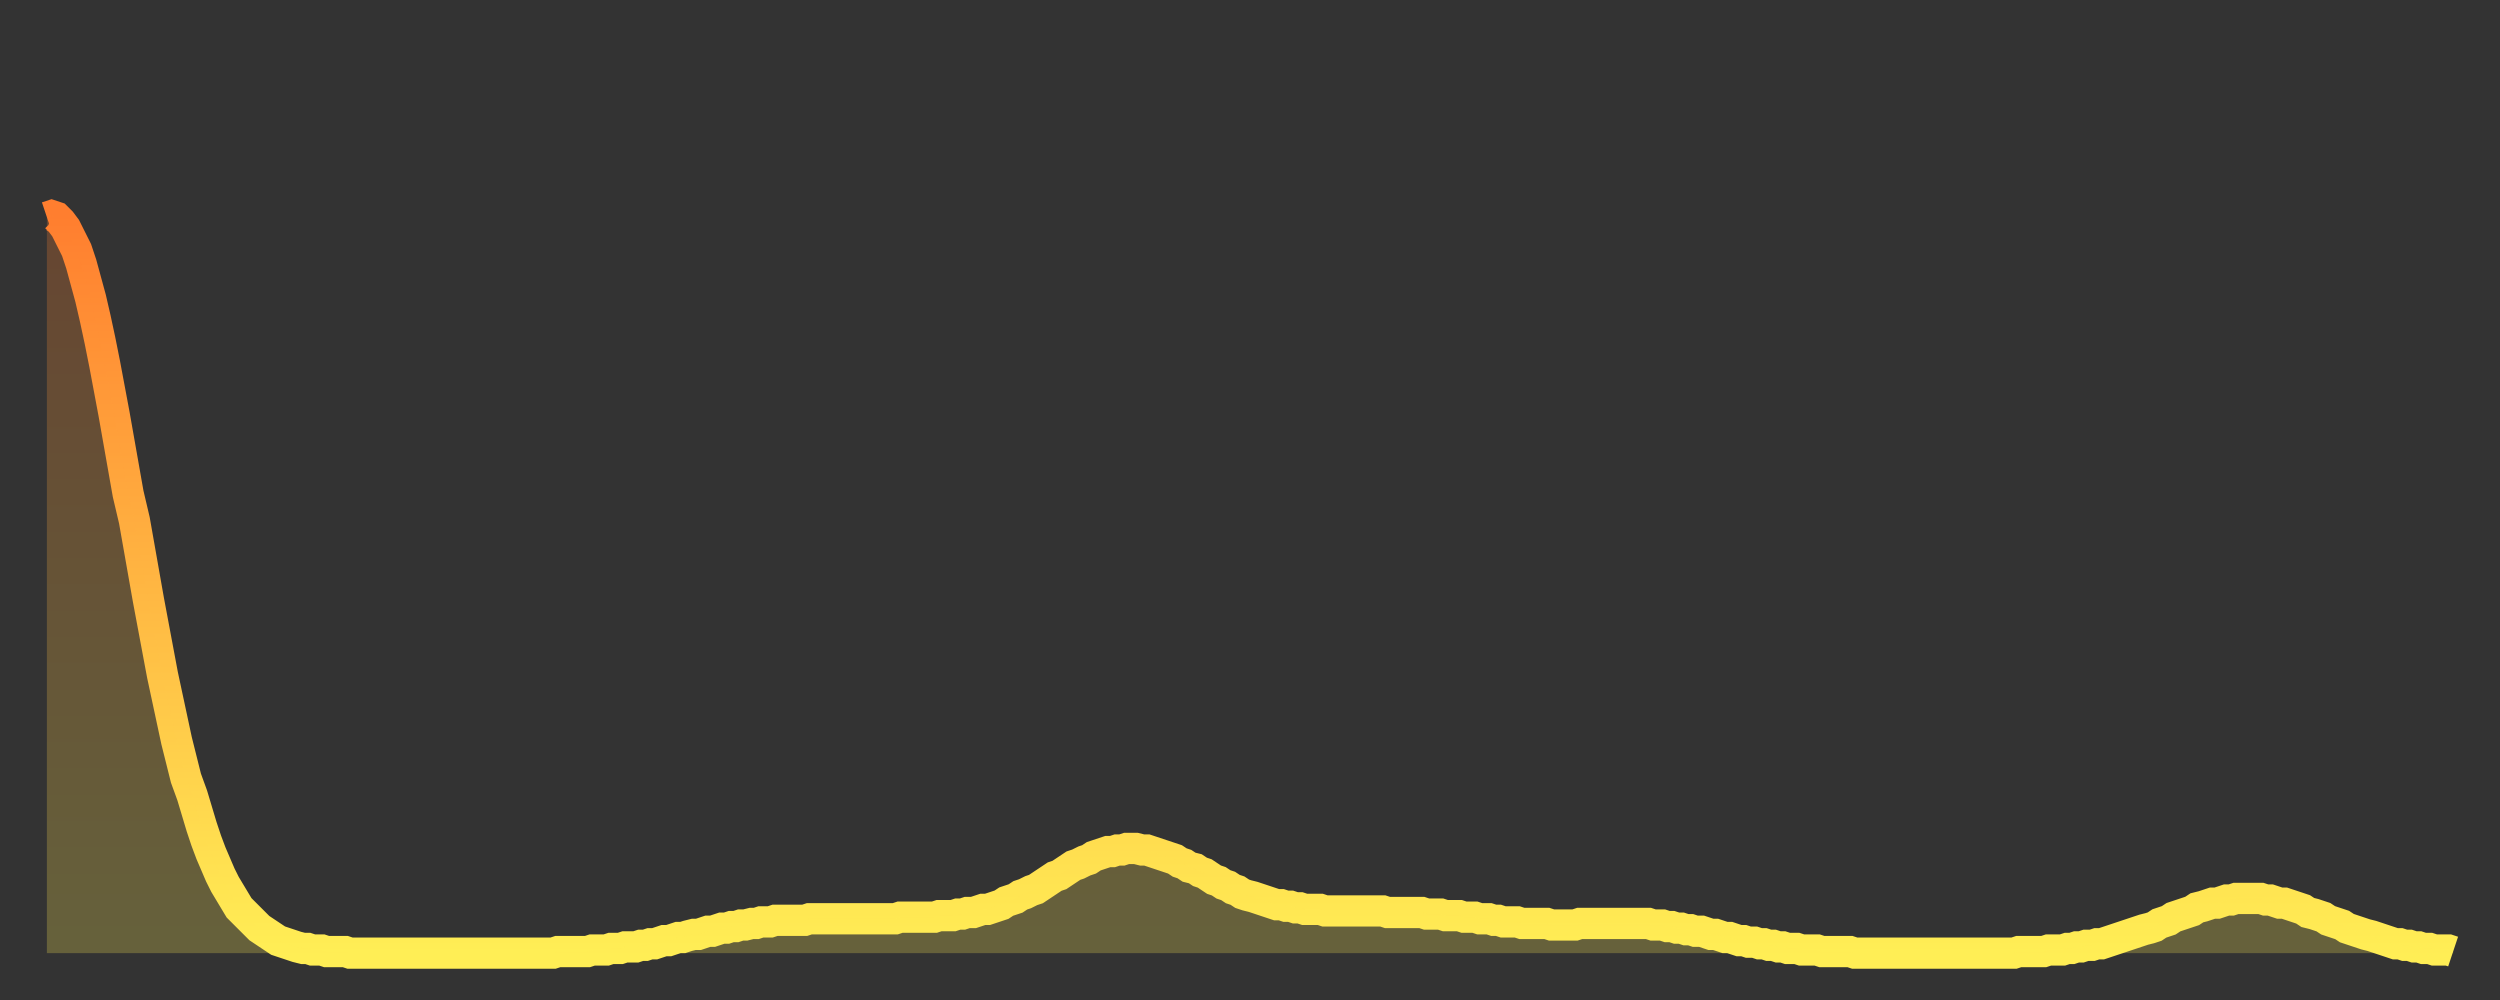
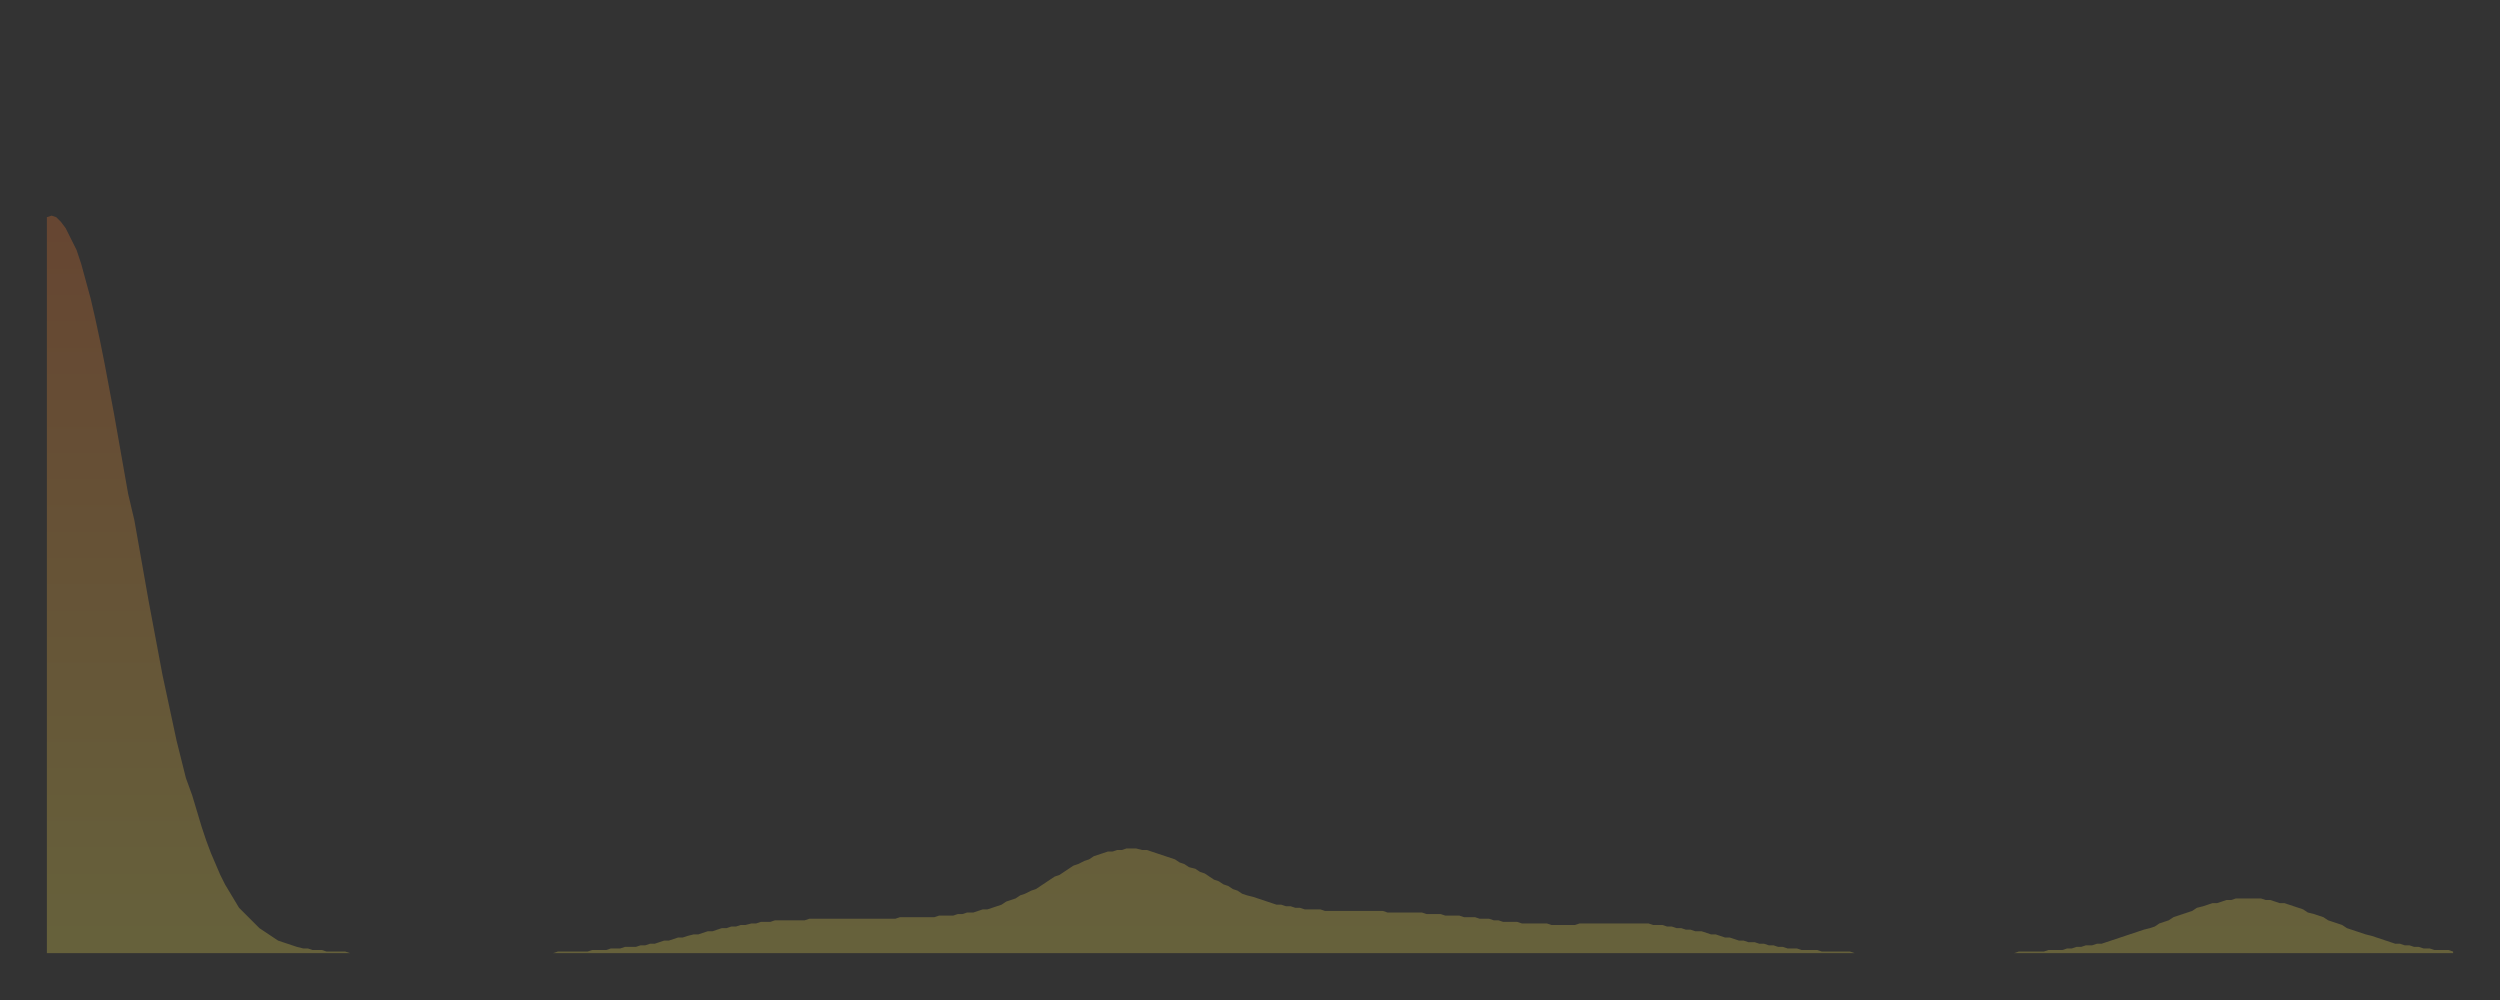
<svg xmlns="http://www.w3.org/2000/svg" baseProfile="full" height="64" version="1.1" width="160">
  <rect width="100%" height="100%" fill="#333333" stroke="none" />
  <defs>
    <linearGradient id="id141086" x1="0" x2="0" y1="0" y2="1">
      <stop offset="0%" stop-color="#ff7e2f" />
      <stop offset="50%" stop-color="#ffb642" />
      <stop offset="100%" stop-color="#ffee55" />
    </linearGradient>
  </defs>
  <g transform="translate(3,3)">
    <g>
-       <path d="M 0.0 10.9 0.3 10.8 0.6 10.9 0.9 11.2 1.2 11.6 1.5 12.2 1.9 13.0 2.2 13.9 2.5 15.0 2.8 16.1 3.1 17.4 3.4 18.8 3.7 20.3 4.0 21.9 4.3 23.5 4.6 25.2 4.9 26.9 5.2 28.6 5.6 30.3 5.9 32.0 6.2 33.7 6.5 35.4 6.8 37.0 7.1 38.6 7.4 40.2 7.7 41.6 8.0 43.0 8.3 44.4 8.6 45.6 8.9 46.8 9.3 47.9 9.6 48.9 9.9 49.9 10.2 50.8 10.5 51.6 10.8 52.3 11.1 53.0 11.4 53.6 11.7 54.1 12.0 54.6 12.3 55.1 12.7 55.5 13.0 55.8 13.3 56.1 13.6 56.4 13.9 56.6 14.2 56.8 14.5 57.0 14.8 57.2 15.1 57.3 15.4 57.4 15.7 57.5 16.0 57.6 16.4 57.7 16.7 57.7 17.0 57.8 17.3 57.8 17.6 57.8 17.9 57.9 18.2 57.9 18.5 57.9 18.8 57.9 19.1 57.9 19.4 58.0 19.8 58.0 20.1 58.0 20.4 58.0 20.7 58.0 21.0 58.0 21.3 58.0 21.6 58.0 21.9 58.0 22.2 58.0 22.5 58.0 22.8 58.0 23.1 58.0 23.5 58.0 23.8 58.0 24.1 58.0 24.4 58.0 24.7 58.0 25.0 58.0 25.3 58.0 25.6 58.0 25.9 58.0 26.2 58.0 26.5 58.0 26.8 58.0 27.2 58.0 27.5 58.0 27.8 58.0 28.1 58.0 28.4 58.0 28.7 58.0 29.0 58.0 29.3 58.0 29.6 58.0 29.9 58.0 30.2 58.0 30.6 58.0 30.9 58.0 31.2 58.0 31.5 58.0 31.8 58.0 32.1 58.0 32.4 58.0 32.7 57.9 33.0 57.9 33.3 57.9 33.6 57.9 33.9 57.9 34.3 57.9 34.6 57.9 34.9 57.8 35.2 57.8 35.5 57.8 35.8 57.8 36.1 57.7 36.4 57.7 36.7 57.7 37.0 57.6 37.3 57.6 37.7 57.6 38.0 57.5 38.3 57.5 38.6 57.4 38.9 57.4 39.2 57.3 39.5 57.2 39.8 57.2 40.1 57.1 40.4 57.0 40.7 57.0 41.0 56.9 41.4 56.8 41.7 56.8 42.0 56.7 42.3 56.6 42.6 56.6 42.9 56.5 43.2 56.4 43.5 56.4 43.8 56.3 44.1 56.3 44.4 56.2 44.7 56.2 45.1 56.1 45.4 56.1 45.7 56.0 46.0 56.0 46.3 56.0 46.6 55.9 46.9 55.9 47.2 55.9 47.5 55.9 47.8 55.9 48.1 55.9 48.5 55.9 48.8 55.8 49.1 55.8 49.4 55.8 49.7 55.8 50.0 55.8 50.3 55.8 50.6 55.8 50.9 55.8 51.2 55.8 51.5 55.8 51.8 55.8 52.2 55.8 52.5 55.8 52.8 55.8 53.1 55.8 53.4 55.8 53.7 55.8 54.0 55.8 54.3 55.8 54.6 55.7 54.9 55.7 55.2 55.7 55.6 55.7 55.9 55.7 56.2 55.7 56.5 55.7 56.8 55.7 57.1 55.6 57.4 55.6 57.7 55.6 58.0 55.6 58.3 55.5 58.6 55.5 58.9 55.4 59.3 55.4 59.6 55.3 59.9 55.2 60.2 55.2 60.5 55.1 60.8 55.0 61.1 54.9 61.4 54.7 61.7 54.6 62.0 54.5 62.3 54.3 62.6 54.2 63.0 54.0 63.3 53.9 63.6 53.7 63.9 53.5 64.2 53.3 64.5 53.1 64.8 53.0 65.1 52.8 65.4 52.6 65.7 52.4 66.0 52.3 66.4 52.1 66.7 52.0 67.0 51.8 67.3 51.7 67.6 51.6 67.9 51.5 68.2 51.5 68.5 51.4 68.8 51.4 69.1 51.3 69.4 51.3 69.7 51.3 70.1 51.4 70.4 51.4 70.7 51.5 71.0 51.6 71.3 51.7 71.6 51.8 71.9 51.9 72.2 52.0 72.5 52.2 72.8 52.3 73.1 52.5 73.5 52.6 73.8 52.8 74.1 52.9 74.4 53.1 74.7 53.3 75.0 53.4 75.3 53.6 75.6 53.7 75.9 53.9 76.2 54.0 76.5 54.2 76.8 54.3 77.2 54.4 77.5 54.5 77.8 54.6 78.1 54.7 78.4 54.8 78.7 54.9 79.0 54.9 79.3 55.0 79.6 55.0 79.9 55.1 80.2 55.1 80.5 55.2 80.9 55.2 81.2 55.2 81.5 55.2 81.8 55.3 82.1 55.3 82.4 55.3 82.7 55.3 83.0 55.3 83.3 55.3 83.6 55.3 83.9 55.3 84.3 55.3 84.6 55.3 84.9 55.3 85.2 55.3 85.5 55.3 85.8 55.4 86.1 55.4 86.4 55.4 86.7 55.4 87.0 55.4 87.3 55.4 87.6 55.4 88.0 55.4 88.3 55.5 88.6 55.5 88.9 55.5 89.2 55.5 89.5 55.6 89.8 55.6 90.1 55.6 90.4 55.6 90.7 55.7 91.0 55.7 91.4 55.7 91.7 55.8 92.0 55.8 92.3 55.8 92.6 55.9 92.9 55.9 93.2 56.0 93.5 56.0 93.8 56.0 94.1 56.0 94.4 56.1 94.7 56.1 95.1 56.1 95.4 56.1 95.7 56.1 96.0 56.1 96.3 56.2 96.6 56.2 96.9 56.2 97.2 56.2 97.5 56.2 97.8 56.2 98.1 56.1 98.4 56.1 98.8 56.1 99.1 56.1 99.4 56.1 99.7 56.1 100.0 56.1 100.3 56.1 100.6 56.1 100.9 56.1 101.2 56.1 101.5 56.1 101.8 56.1 102.2 56.1 102.5 56.1 102.8 56.2 103.1 56.2 103.4 56.2 103.7 56.3 104.0 56.3 104.3 56.4 104.6 56.4 104.9 56.5 105.2 56.5 105.5 56.6 105.9 56.6 106.2 56.7 106.5 56.8 106.8 56.8 107.1 56.9 107.4 57.0 107.7 57.0 108.0 57.1 108.3 57.2 108.6 57.2 108.9 57.3 109.3 57.3 109.6 57.4 109.9 57.4 110.2 57.5 110.5 57.5 110.8 57.6 111.1 57.6 111.4 57.7 111.7 57.7 112.0 57.7 112.3 57.8 112.6 57.8 113.0 57.8 113.3 57.8 113.6 57.9 113.9 57.9 114.2 57.9 114.5 57.9 114.8 57.9 115.1 57.9 115.4 57.9 115.7 58.0 116.0 58.0 116.3 58.0 116.7 58.0 117.0 58.0 117.3 58.0 117.6 58.0 117.9 58.0 118.2 58.0 118.5 58.0 118.8 58.0 119.1 58.0 119.4 58.0 119.7 58.0 120.1 58.0 120.4 58.0 120.7 58.0 121.0 58.0 121.3 58.0 121.6 58.0 121.9 58.0 122.2 58.0 122.5 58.0 122.8 58.0 123.1 58.0 123.4 58.0 123.8 58.0 124.1 58.0 124.4 58.0 124.7 58.0 125.0 58.0 125.3 58.0 125.6 58.0 125.9 58.0 126.2 57.9 126.5 57.9 126.8 57.9 127.2 57.9 127.5 57.9 127.8 57.9 128.1 57.8 128.4 57.8 128.7 57.8 129.0 57.8 129.3 57.7 129.6 57.7 129.9 57.6 130.2 57.6 130.5 57.5 130.9 57.5 131.2 57.4 131.5 57.4 131.8 57.3 132.1 57.2 132.4 57.1 132.7 57.0 133.0 56.9 133.3 56.8 133.6 56.7 133.9 56.6 134.2 56.5 134.6 56.4 134.9 56.3 135.2 56.1 135.5 56.0 135.8 55.9 136.1 55.7 136.4 55.6 136.7 55.5 137.0 55.4 137.3 55.3 137.6 55.1 138.0 55.0 138.3 54.9 138.6 54.8 138.9 54.8 139.2 54.7 139.5 54.6 139.8 54.6 140.1 54.5 140.4 54.5 140.7 54.5 141.0 54.5 141.3 54.5 141.7 54.5 142.0 54.6 142.3 54.6 142.6 54.7 142.9 54.8 143.2 54.8 143.5 54.9 143.8 55.0 144.1 55.1 144.4 55.2 144.7 55.4 145.1 55.5 145.4 55.6 145.7 55.7 146.0 55.9 146.3 56.0 146.6 56.1 146.9 56.2 147.2 56.4 147.5 56.5 147.8 56.6 148.1 56.7 148.4 56.8 148.8 56.9 149.1 57.0 149.4 57.1 149.7 57.2 150.0 57.3 150.3 57.4 150.6 57.4 150.9 57.5 151.2 57.5 151.5 57.6 151.8 57.6 152.1 57.7 152.5 57.7 152.8 57.8 153.1 57.8 153.4 57.8 153.7 57.8 154.0 57.9" fill="none" id="graph-curve" opacity="1" stroke="url(#id141086)" stroke-width="2" />
      <path d="M 0 58 L 0.0 10.9 0.3 10.8 0.6 10.9 0.9 11.2 1.2 11.6 1.5 12.2 1.9 13.0 2.2 13.9 2.5 15.0 2.8 16.1 3.1 17.4 3.4 18.8 3.7 20.3 4.0 21.9 4.3 23.5 4.6 25.2 4.9 26.9 5.2 28.6 5.6 30.3 5.9 32.0 6.2 33.7 6.5 35.4 6.8 37.0 7.1 38.6 7.4 40.2 7.7 41.6 8.0 43.0 8.3 44.4 8.6 45.6 8.9 46.8 9.3 47.9 9.6 48.9 9.9 49.9 10.2 50.8 10.5 51.6 10.8 52.3 11.1 53.0 11.4 53.6 11.7 54.1 12.0 54.6 12.3 55.1 12.7 55.5 13.0 55.8 13.3 56.1 13.6 56.4 13.9 56.6 14.2 56.8 14.5 57.0 14.8 57.2 15.1 57.3 15.4 57.4 15.7 57.5 16.0 57.6 16.4 57.7 16.7 57.7 17.0 57.8 17.3 57.8 17.6 57.8 17.9 57.9 18.2 57.9 18.5 57.9 18.8 57.9 19.1 57.9 19.4 58.0 19.8 58.0 20.1 58.0 20.4 58.0 20.7 58.0 21.0 58.0 21.3 58.0 21.6 58.0 21.9 58.0 22.2 58.0 22.5 58.0 22.8 58.0 23.1 58.0 23.5 58.0 23.8 58.0 24.1 58.0 24.4 58.0 24.7 58.0 25.0 58.0 25.3 58.0 25.6 58.0 25.9 58.0 26.2 58.0 26.5 58.0 26.8 58.0 27.2 58.0 27.5 58.0 27.8 58.0 28.1 58.0 28.4 58.0 28.7 58.0 29.0 58.0 29.3 58.0 29.6 58.0 29.9 58.0 30.2 58.0 30.6 58.0 30.9 58.0 31.2 58.0 31.5 58.0 31.8 58.0 32.1 58.0 32.4 58.0 32.7 57.9 33.0 57.9 33.3 57.9 33.6 57.9 33.9 57.9 34.3 57.9 34.6 57.9 34.9 57.8 35.2 57.8 35.5 57.8 35.8 57.8 36.1 57.7 36.4 57.7 36.7 57.7 37.0 57.6 37.3 57.6 37.7 57.6 38.0 57.5 38.3 57.5 38.6 57.4 38.9 57.4 39.2 57.3 39.5 57.2 39.8 57.2 40.1 57.1 40.4 57.0 40.7 57.0 41.0 56.9 41.4 56.8 41.7 56.8 42.0 56.7 42.3 56.6 42.6 56.6 42.9 56.5 43.2 56.4 43.5 56.4 43.8 56.3 44.1 56.3 44.4 56.2 44.7 56.2 45.1 56.1 45.4 56.1 45.7 56.0 46.0 56.0 46.3 56.0 46.6 55.9 46.9 55.9 47.2 55.9 47.5 55.9 47.8 55.9 48.1 55.9 48.5 55.9 48.8 55.8 49.1 55.8 49.4 55.8 49.7 55.8 50.0 55.8 50.3 55.8 50.6 55.8 50.9 55.8 51.2 55.8 51.5 55.8 51.8 55.8 52.2 55.8 52.5 55.8 52.8 55.8 53.1 55.8 53.4 55.8 53.7 55.8 54.0 55.8 54.3 55.8 54.6 55.7 54.9 55.7 55.2 55.7 55.6 55.7 55.9 55.7 56.2 55.7 56.5 55.7 56.8 55.7 57.1 55.6 57.4 55.6 57.7 55.6 58.0 55.6 58.3 55.5 58.6 55.5 58.9 55.4 59.3 55.4 59.6 55.3 59.9 55.2 60.2 55.2 60.5 55.1 60.8 55.0 61.1 54.9 61.4 54.7 61.7 54.6 62.0 54.5 62.3 54.3 62.6 54.2 63.0 54.0 63.3 53.9 63.6 53.7 63.9 53.5 64.2 53.3 64.5 53.1 64.8 53.0 65.1 52.8 65.4 52.6 65.7 52.4 66.0 52.3 66.4 52.1 66.7 52.0 67.0 51.8 67.3 51.7 67.6 51.6 67.9 51.5 68.2 51.5 68.5 51.4 68.8 51.4 69.1 51.3 69.4 51.3 69.7 51.3 70.1 51.4 70.4 51.4 70.7 51.5 71.0 51.6 71.3 51.7 71.6 51.8 71.9 51.9 72.2 52.0 72.5 52.2 72.8 52.3 73.1 52.5 73.5 52.6 73.8 52.8 74.1 52.9 74.4 53.1 74.7 53.3 75.0 53.4 75.3 53.6 75.6 53.7 75.9 53.9 76.2 54.0 76.5 54.2 76.8 54.3 77.2 54.4 77.5 54.5 77.8 54.6 78.1 54.7 78.4 54.8 78.7 54.9 79.0 54.9 79.3 55.0 79.6 55.0 79.9 55.1 80.2 55.1 80.5 55.2 80.9 55.2 81.2 55.2 81.5 55.2 81.8 55.3 82.1 55.3 82.4 55.3 82.7 55.3 83.0 55.3 83.3 55.3 83.6 55.3 83.9 55.3 84.3 55.3 84.6 55.3 84.9 55.3 85.2 55.3 85.5 55.3 85.8 55.4 86.1 55.4 86.4 55.4 86.7 55.4 87.0 55.4 87.3 55.4 87.6 55.4 88.0 55.4 88.3 55.5 88.6 55.5 88.9 55.5 89.2 55.5 89.5 55.6 89.8 55.6 90.1 55.6 90.4 55.6 90.7 55.7 91.0 55.7 91.4 55.7 91.7 55.8 92.0 55.8 92.3 55.8 92.6 55.9 92.9 55.9 93.2 56.0 93.5 56.0 93.8 56.0 94.1 56.0 94.4 56.1 94.7 56.1 95.1 56.1 95.4 56.1 95.7 56.1 96.0 56.1 96.3 56.2 96.6 56.2 96.9 56.2 97.2 56.2 97.5 56.2 97.8 56.2 98.1 56.1 98.4 56.1 98.8 56.1 99.1 56.1 99.4 56.1 99.7 56.1 100.0 56.1 100.3 56.1 100.6 56.1 100.9 56.1 101.2 56.1 101.5 56.1 101.8 56.1 102.2 56.1 102.5 56.1 102.8 56.2 103.1 56.2 103.4 56.2 103.7 56.3 104.0 56.3 104.3 56.4 104.6 56.4 104.9 56.5 105.2 56.5 105.5 56.6 105.9 56.6 106.2 56.7 106.5 56.8 106.8 56.8 107.1 56.9 107.4 57.0 107.7 57.0 108.0 57.1 108.3 57.2 108.6 57.2 108.9 57.3 109.3 57.3 109.6 57.4 109.9 57.4 110.2 57.5 110.5 57.5 110.8 57.6 111.1 57.6 111.4 57.7 111.7 57.7 112.0 57.7 112.3 57.8 112.6 57.8 113.0 57.8 113.3 57.8 113.6 57.9 113.9 57.9 114.2 57.9 114.5 57.9 114.8 57.9 115.1 57.9 115.4 57.9 115.7 58.0 116.0 58.0 116.3 58.0 116.7 58.0 117.0 58.0 117.3 58.0 117.6 58.0 117.9 58.0 118.2 58.0 118.5 58.0 118.8 58.0 119.1 58.0 119.4 58.0 119.7 58.0 120.1 58.0 120.4 58.0 120.7 58.0 121.0 58.0 121.3 58.0 121.6 58.0 121.9 58.0 122.2 58.0 122.5 58.0 122.8 58.0 123.1 58.0 123.4 58.0 123.8 58.0 124.1 58.0 124.4 58.0 124.7 58.0 125.0 58.0 125.3 58.0 125.6 58.0 125.9 58.0 126.2 57.9 126.5 57.9 126.8 57.9 127.2 57.9 127.5 57.9 127.8 57.9 128.1 57.8 128.4 57.8 128.7 57.8 129.0 57.8 129.3 57.7 129.6 57.7 129.9 57.6 130.2 57.6 130.5 57.5 130.9 57.5 131.2 57.4 131.5 57.4 131.8 57.3 132.1 57.2 132.4 57.1 132.7 57.0 133.0 56.9 133.3 56.8 133.6 56.7 133.9 56.6 134.2 56.5 134.6 56.4 134.9 56.3 135.2 56.1 135.5 56.0 135.8 55.9 136.1 55.7 136.4 55.6 136.7 55.5 137.0 55.4 137.3 55.3 137.6 55.1 138.0 55.0 138.3 54.9 138.6 54.8 138.9 54.8 139.2 54.7 139.5 54.6 139.8 54.6 140.1 54.5 140.4 54.5 140.7 54.5 141.0 54.5 141.3 54.5 141.7 54.5 142.0 54.6 142.3 54.6 142.6 54.7 142.9 54.8 143.2 54.8 143.5 54.9 143.8 55.0 144.1 55.1 144.4 55.2 144.7 55.4 145.1 55.5 145.4 55.6 145.7 55.7 146.0 55.9 146.3 56.0 146.6 56.1 146.9 56.2 147.2 56.4 147.5 56.5 147.8 56.6 148.1 56.7 148.4 56.8 148.8 56.9 149.1 57.0 149.4 57.1 149.7 57.2 150.0 57.3 150.3 57.4 150.6 57.4 150.9 57.5 151.2 57.5 151.5 57.6 151.8 57.6 152.1 57.7 152.5 57.7 152.8 57.8 153.1 57.8 153.4 57.8 153.7 57.8 154.0 57.9 154 58" fill="url(#id141086)" fill-opacity=".25" id="graph-shadow" />
    </g>
  </g>
</svg>